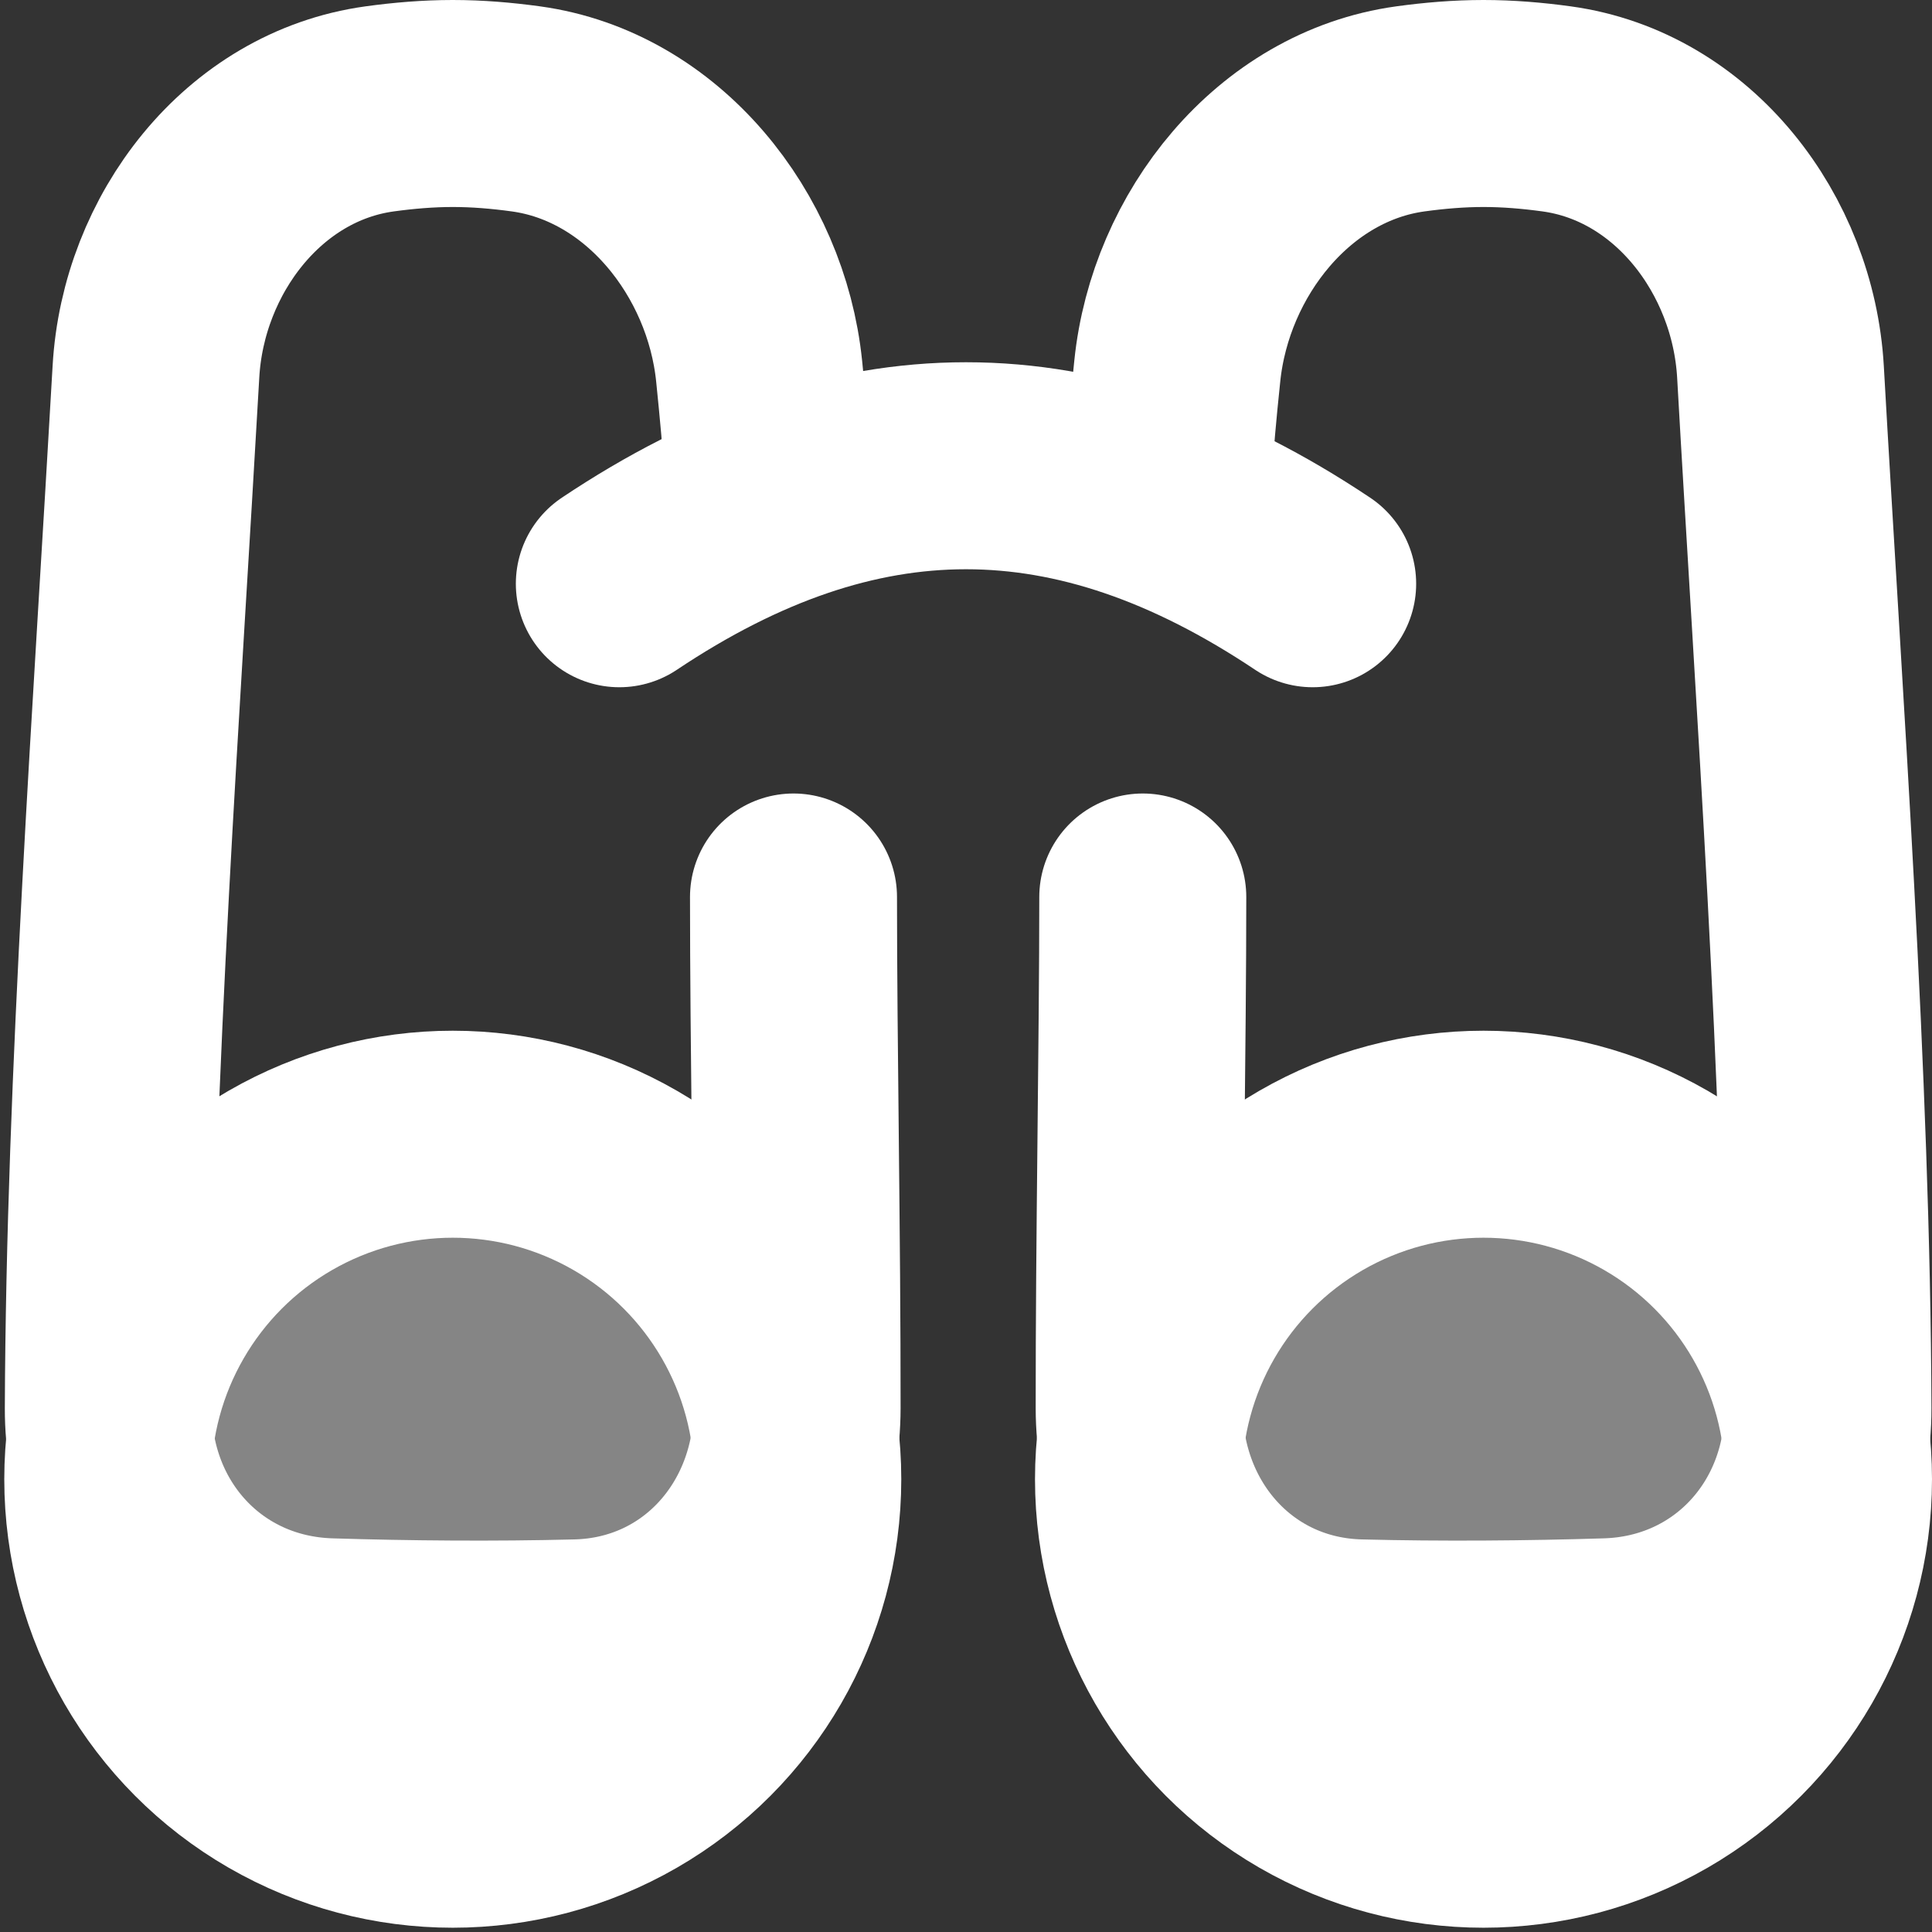
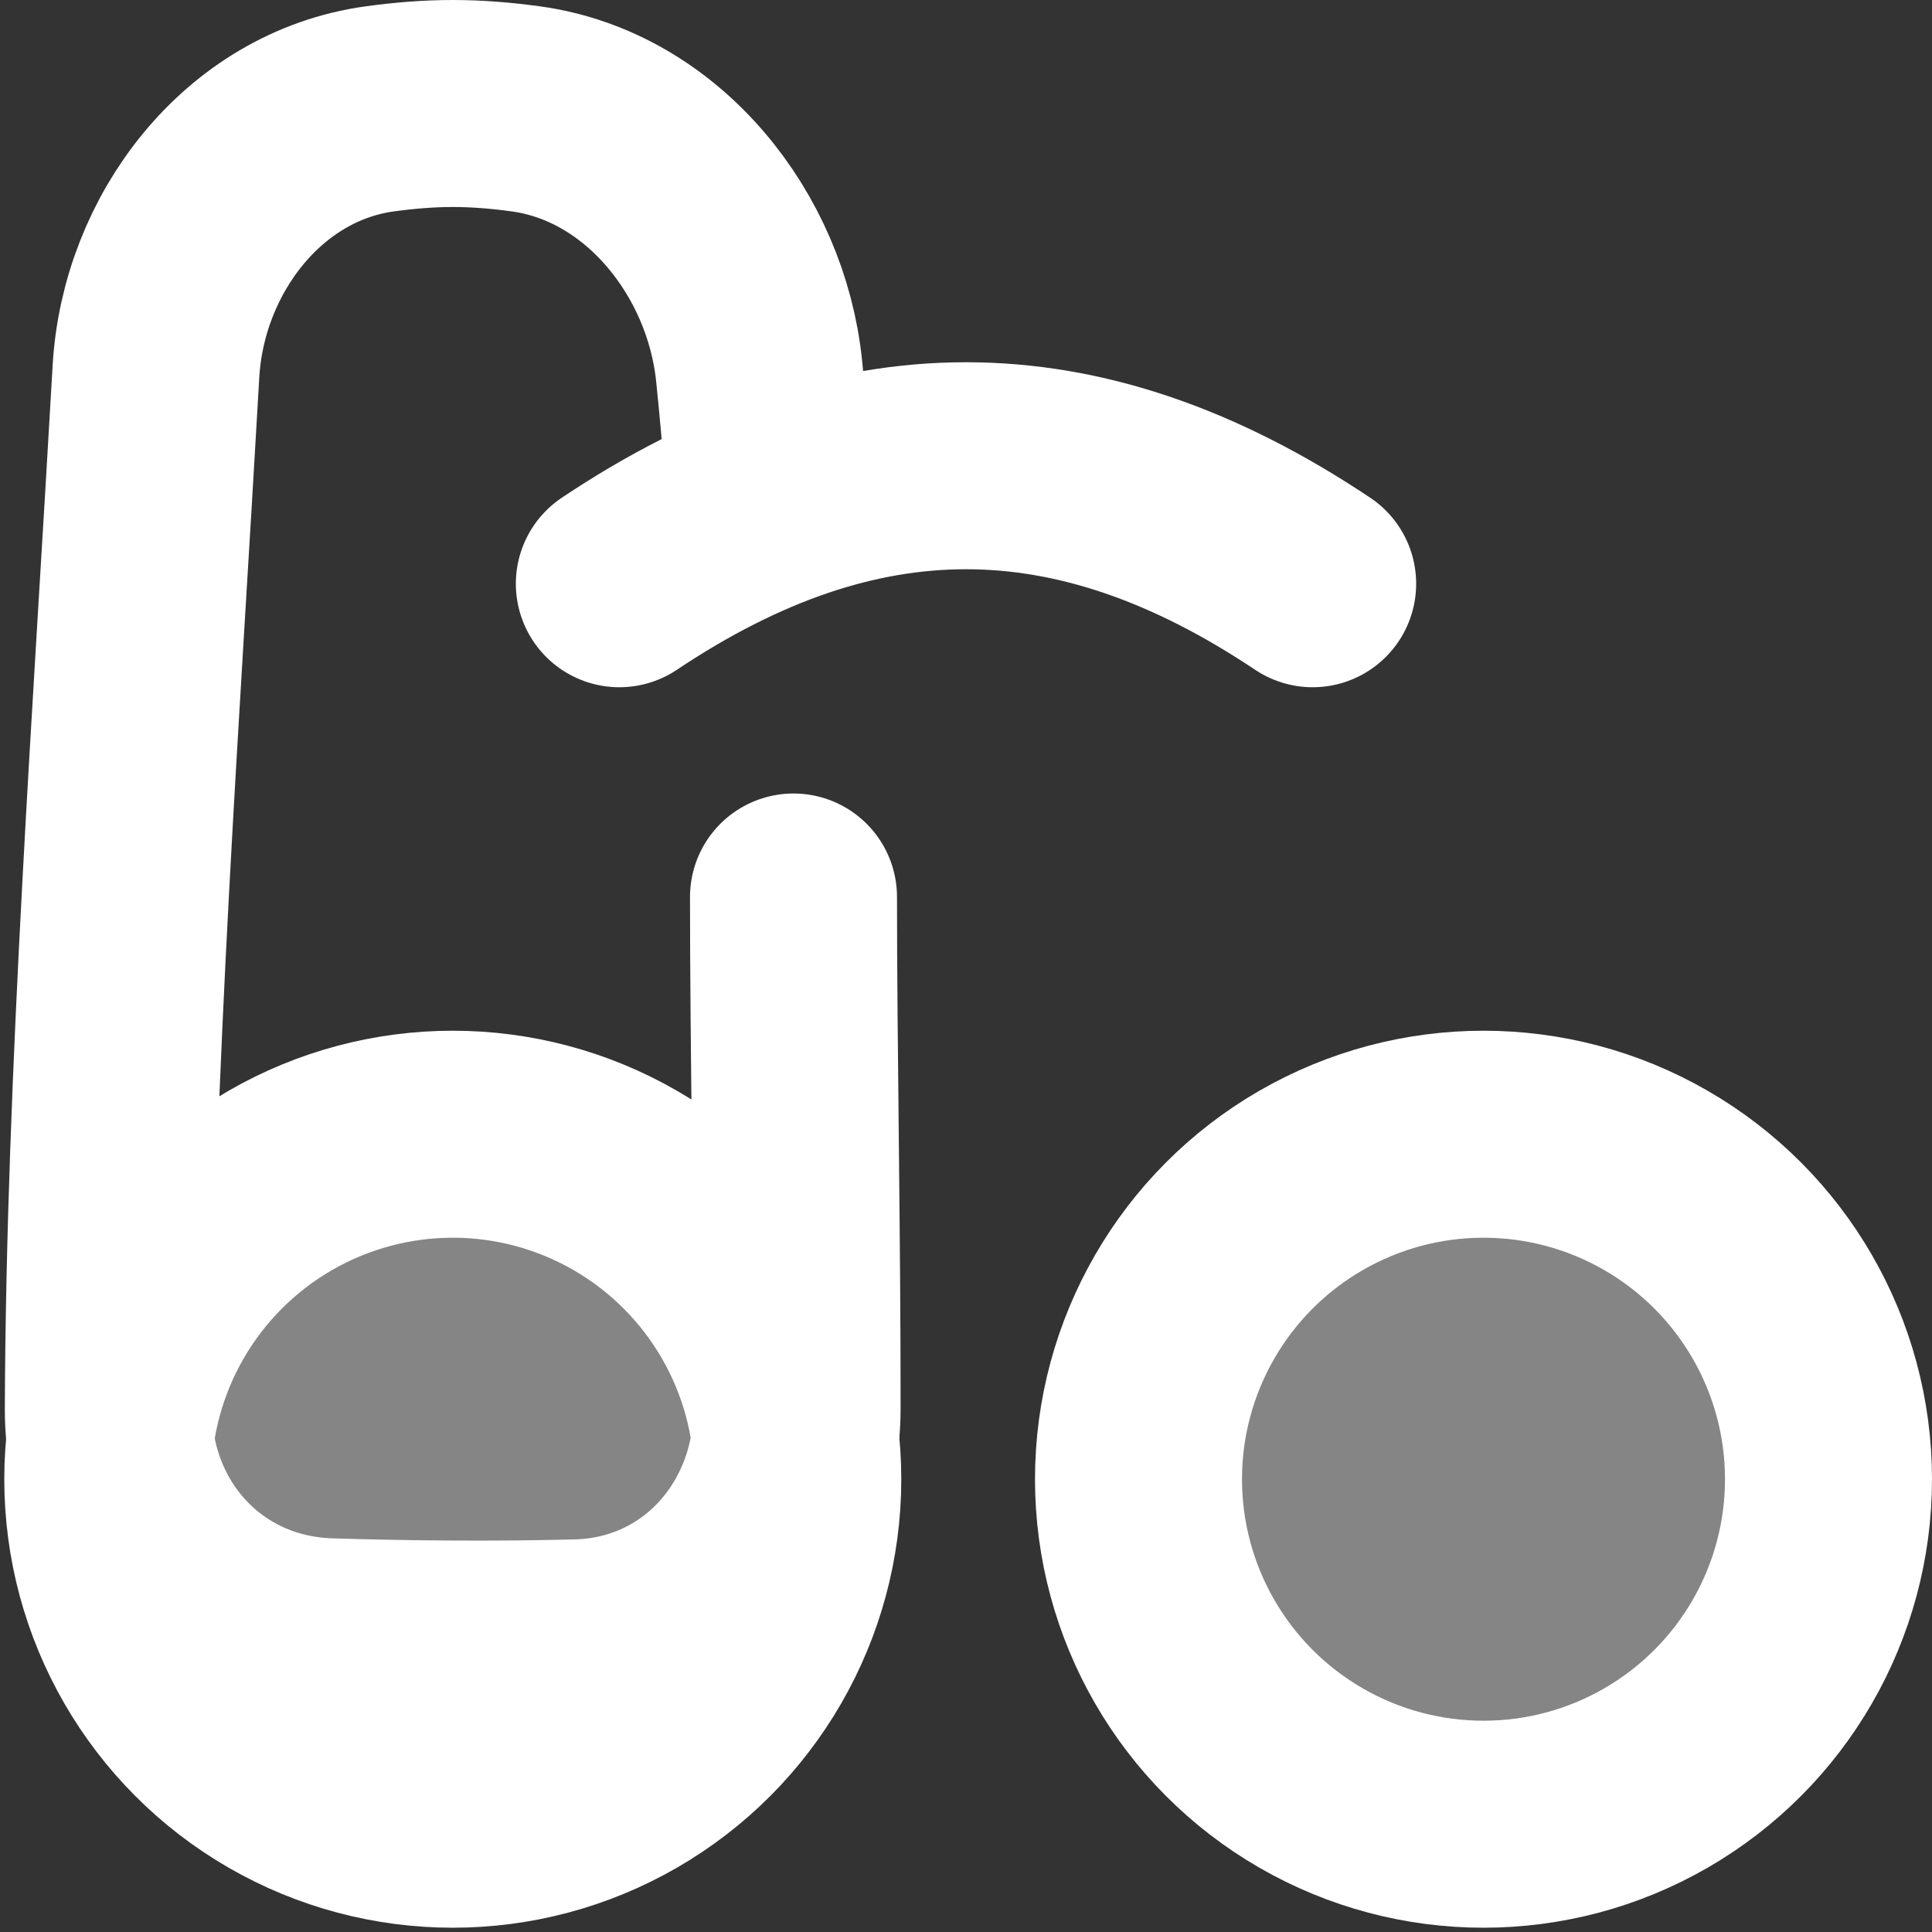
<svg xmlns="http://www.w3.org/2000/svg" width="14" height="14" viewBox="0 0 14 14" fill="none">
  <rect x="0" y="0" width="14" height="14" fill="#333333" stroke="none" />
  <path d="M5.75 6.5C5.75 7.559 5.777 8.966 5.776 10.204C5.775 11.129 5.104 11.883 4.179 11.905C3.593 11.92 2.954 11.915 2.385 11.897C1.46 11.868 0.782 11.129 0.785 10.204C0.794 7.813 0.994 5.09 1.13 2.694C1.182 1.771 1.835 0.915 2.751 0.789C2.926 0.765 3.103 0.75 3.281 0.75C3.46 0.75 3.636 0.765 3.811 0.789C4.728 0.915 5.407 1.769 5.501 2.689C5.529 2.965 5.553 3.219 5.562 3.406" stroke="white" stroke-width="1.5" stroke-linecap="round" stroke-linejoin="round" />
  <circle cx="3.281" cy="10.719" r="2.5" fill="white" fill-opacity="0.4" stroke="white" stroke-width="1.5" />
-   <path d="M8.281 6.5C8.281 7.559 8.254 8.966 8.255 10.204C8.256 11.129 8.927 11.883 9.852 11.905C10.438 11.92 11.077 11.915 11.647 11.897C12.571 11.868 13.249 11.129 13.246 10.204C13.238 7.813 13.037 5.09 12.902 2.694C12.849 1.771 12.197 0.915 11.28 0.789C11.105 0.765 10.928 0.75 10.75 0.75C10.572 0.75 10.395 0.765 10.22 0.789C9.303 0.915 8.625 1.769 8.531 2.689C8.502 2.965 8.479 3.219 8.469 3.406" stroke="white" stroke-width="1.5" stroke-linecap="round" stroke-linejoin="round" />
  <circle cx="2.5" cy="2.5" r="2.5" transform="matrix(-1 0 0 1 13.25 8.219)" fill="white" fill-opacity="0.4" stroke="white" stroke-width="1.5" />
  <path d="M9.512 4.23C7.806 3.09 6.194 3.09 4.488 4.23" stroke="white" stroke-width="1.5" stroke-linecap="round" />
</svg>